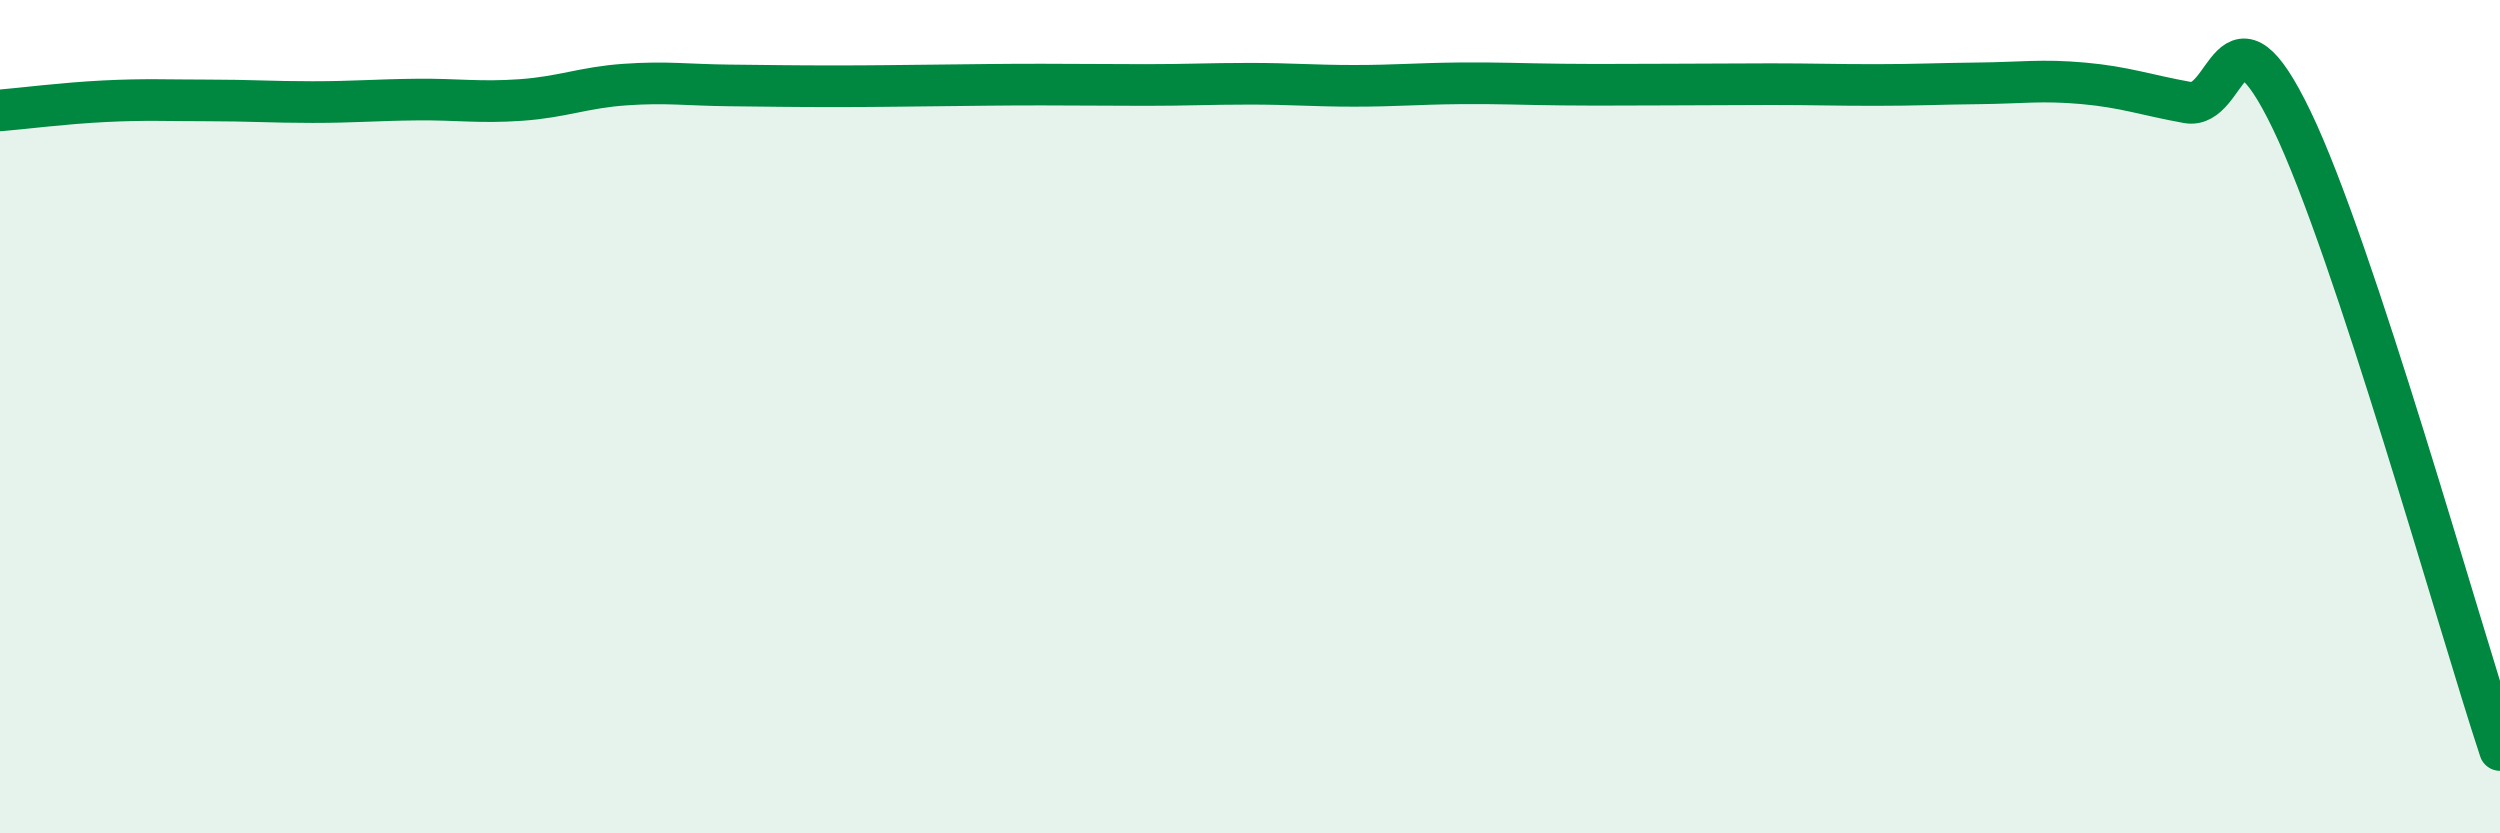
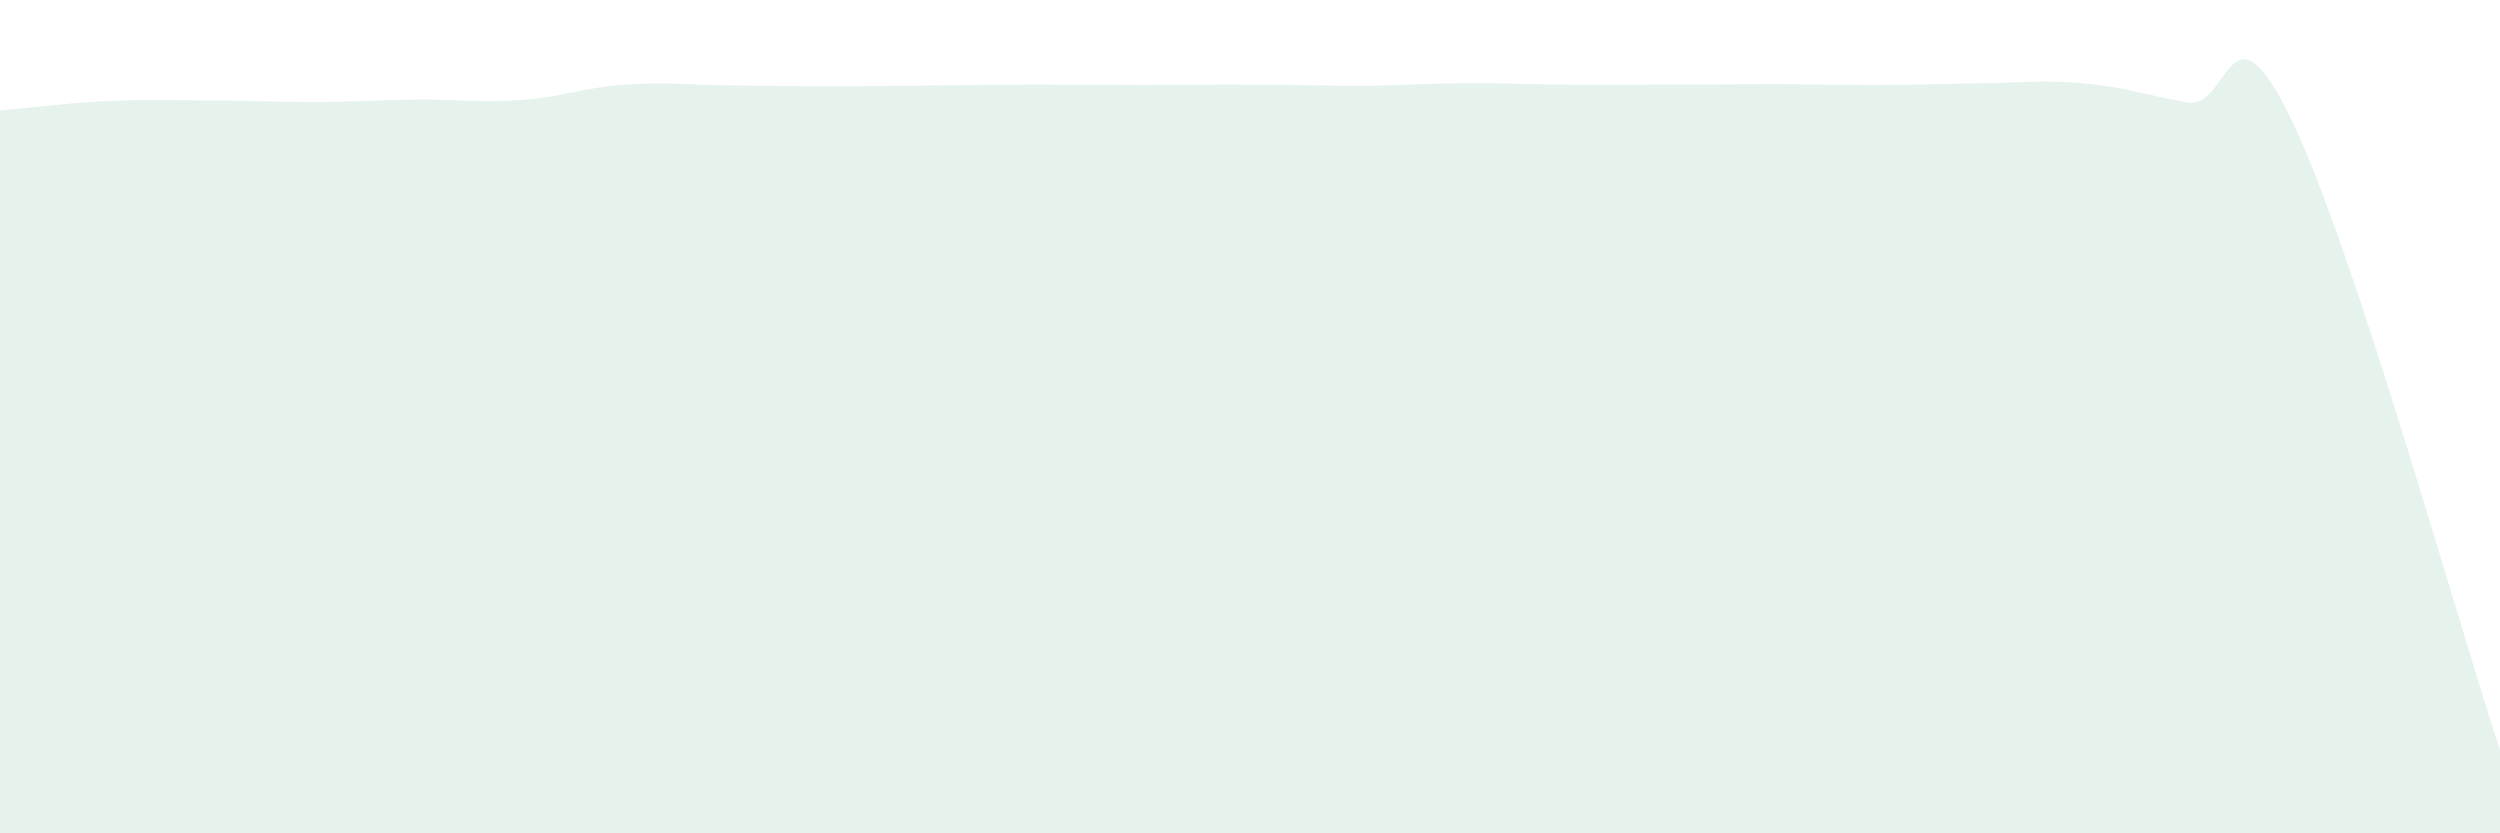
<svg xmlns="http://www.w3.org/2000/svg" width="60" height="20" viewBox="0 0 60 20">
-   <path d="M 0,2.65 C 0.5,2.61 1.5,2.48 2.5,2.43 C 3.5,2.38 4,2.41 5,2.41 C 6,2.41 6.5,2.45 7.5,2.45 C 8.5,2.45 9,2.4 10,2.39 C 11,2.38 11.5,2.47 12.5,2.4 C 13.5,2.33 14,2.1 15,2.03 C 16,1.96 16.5,2.04 17.5,2.05 C 18.5,2.06 19,2.07 20,2.07 C 21,2.07 21.5,2.06 22.5,2.05 C 23.5,2.04 24,2.03 25,2.03 C 26,2.03 26.5,2.04 27.5,2.04 C 28.5,2.04 29,2.01 30,2.01 C 31,2.01 31.5,2.06 32.5,2.06 C 33.5,2.06 34,2.01 35,2 C 36,1.99 36.5,2.02 37.5,2.03 C 38.5,2.04 39,2.03 40,2.03 C 41,2.03 41.5,2.02 42.5,2.02 C 43.5,2.02 44,2.04 45,2.04 C 46,2.04 46.5,2.01 47.5,2 C 48.5,1.99 49,1.91 50,2 C 51,2.09 51.5,2.28 52.5,2.46 C 53.5,2.64 53.5,-0.23 55,2.88 C 56.5,5.99 59,14.98 60,18L60 20L0 20Z" fill="#008740" opacity="0.1" stroke-linecap="round" stroke-linejoin="round" />
-   <path d="M 0,2.65 C 0.5,2.61 1.5,2.48 2.5,2.43 C 3.5,2.38 4,2.41 5,2.41 C 6,2.41 6.5,2.45 7.5,2.45 C 8.5,2.45 9,2.4 10,2.39 C 11,2.38 11.5,2.47 12.5,2.4 C 13.5,2.33 14,2.1 15,2.03 C 16,1.96 16.5,2.04 17.5,2.05 C 18.5,2.06 19,2.07 20,2.07 C 21,2.07 21.5,2.06 22.5,2.05 C 23.5,2.04 24,2.03 25,2.03 C 26,2.03 26.5,2.04 27.5,2.04 C 28.5,2.04 29,2.01 30,2.01 C 31,2.01 31.5,2.06 32.5,2.06 C 33.5,2.06 34,2.01 35,2 C 36,1.99 36.5,2.02 37.5,2.03 C 38.5,2.04 39,2.03 40,2.03 C 41,2.03 41.5,2.02 42.5,2.02 C 43.5,2.02 44,2.04 45,2.04 C 46,2.04 46.5,2.01 47.5,2 C 48.5,1.99 49,1.91 50,2 C 51,2.09 51.5,2.28 52.5,2.46 C 53.5,2.64 53.5,-0.23 55,2.88 C 56.5,5.99 59,14.98 60,18" stroke="#008740" stroke-width="1" fill="none" stroke-linecap="round" stroke-linejoin="round" />
+   <path d="M 0,2.65 C 0.5,2.61 1.5,2.48 2.5,2.43 C 3.5,2.38 4,2.41 5,2.41 C 6,2.41 6.5,2.45 7.5,2.45 C 8.5,2.45 9,2.4 10,2.39 C 11,2.38 11.5,2.47 12.5,2.4 C 13.5,2.33 14,2.1 15,2.03 C 16,1.96 16.5,2.04 17.5,2.05 C 18.5,2.06 19,2.07 20,2.07 C 21,2.07 21.5,2.06 22.5,2.05 C 23.5,2.04 24,2.03 25,2.03 C 26,2.03 26.5,2.04 27.5,2.04 C 31,2.01 31.5,2.06 32.5,2.06 C 33.5,2.06 34,2.01 35,2 C 36,1.99 36.5,2.02 37.5,2.03 C 38.5,2.04 39,2.03 40,2.03 C 41,2.03 41.5,2.02 42.5,2.02 C 43.5,2.02 44,2.04 45,2.04 C 46,2.04 46.5,2.01 47.5,2 C 48.5,1.99 49,1.91 50,2 C 51,2.09 51.5,2.28 52.5,2.46 C 53.5,2.64 53.5,-0.23 55,2.88 C 56.5,5.99 59,14.98 60,18L60 20L0 20Z" fill="#008740" opacity="0.1" stroke-linecap="round" stroke-linejoin="round" />
</svg>